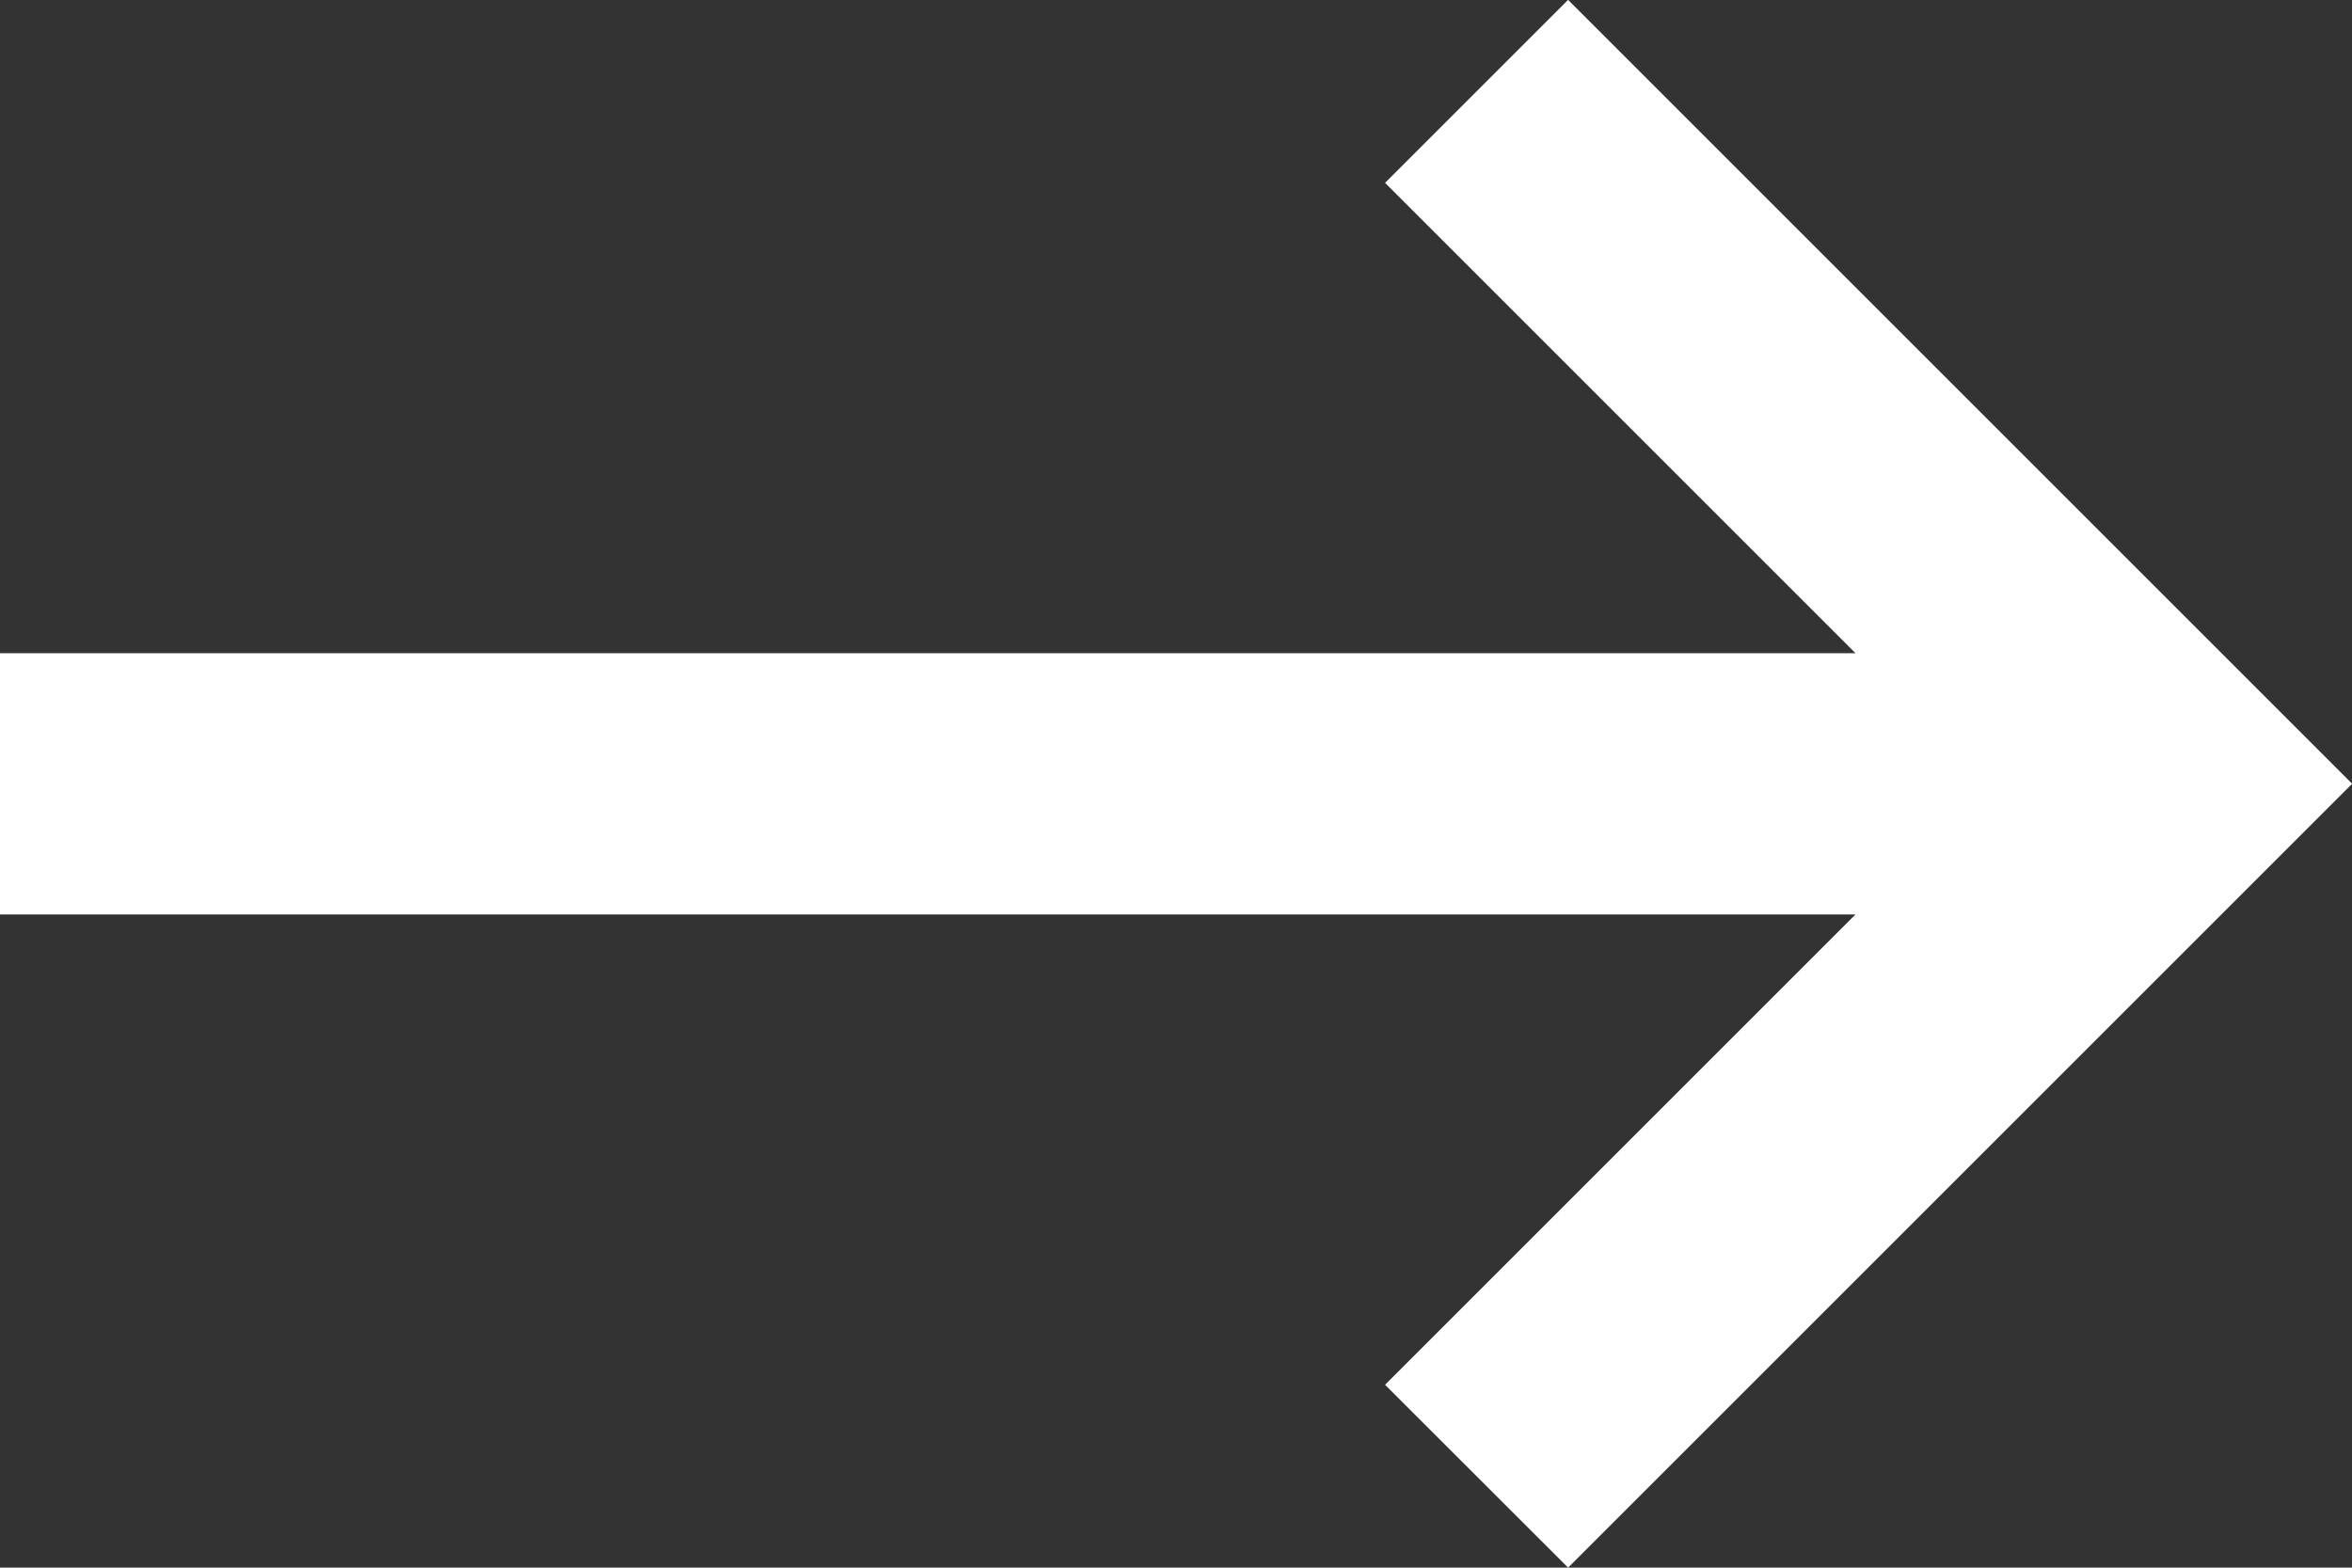
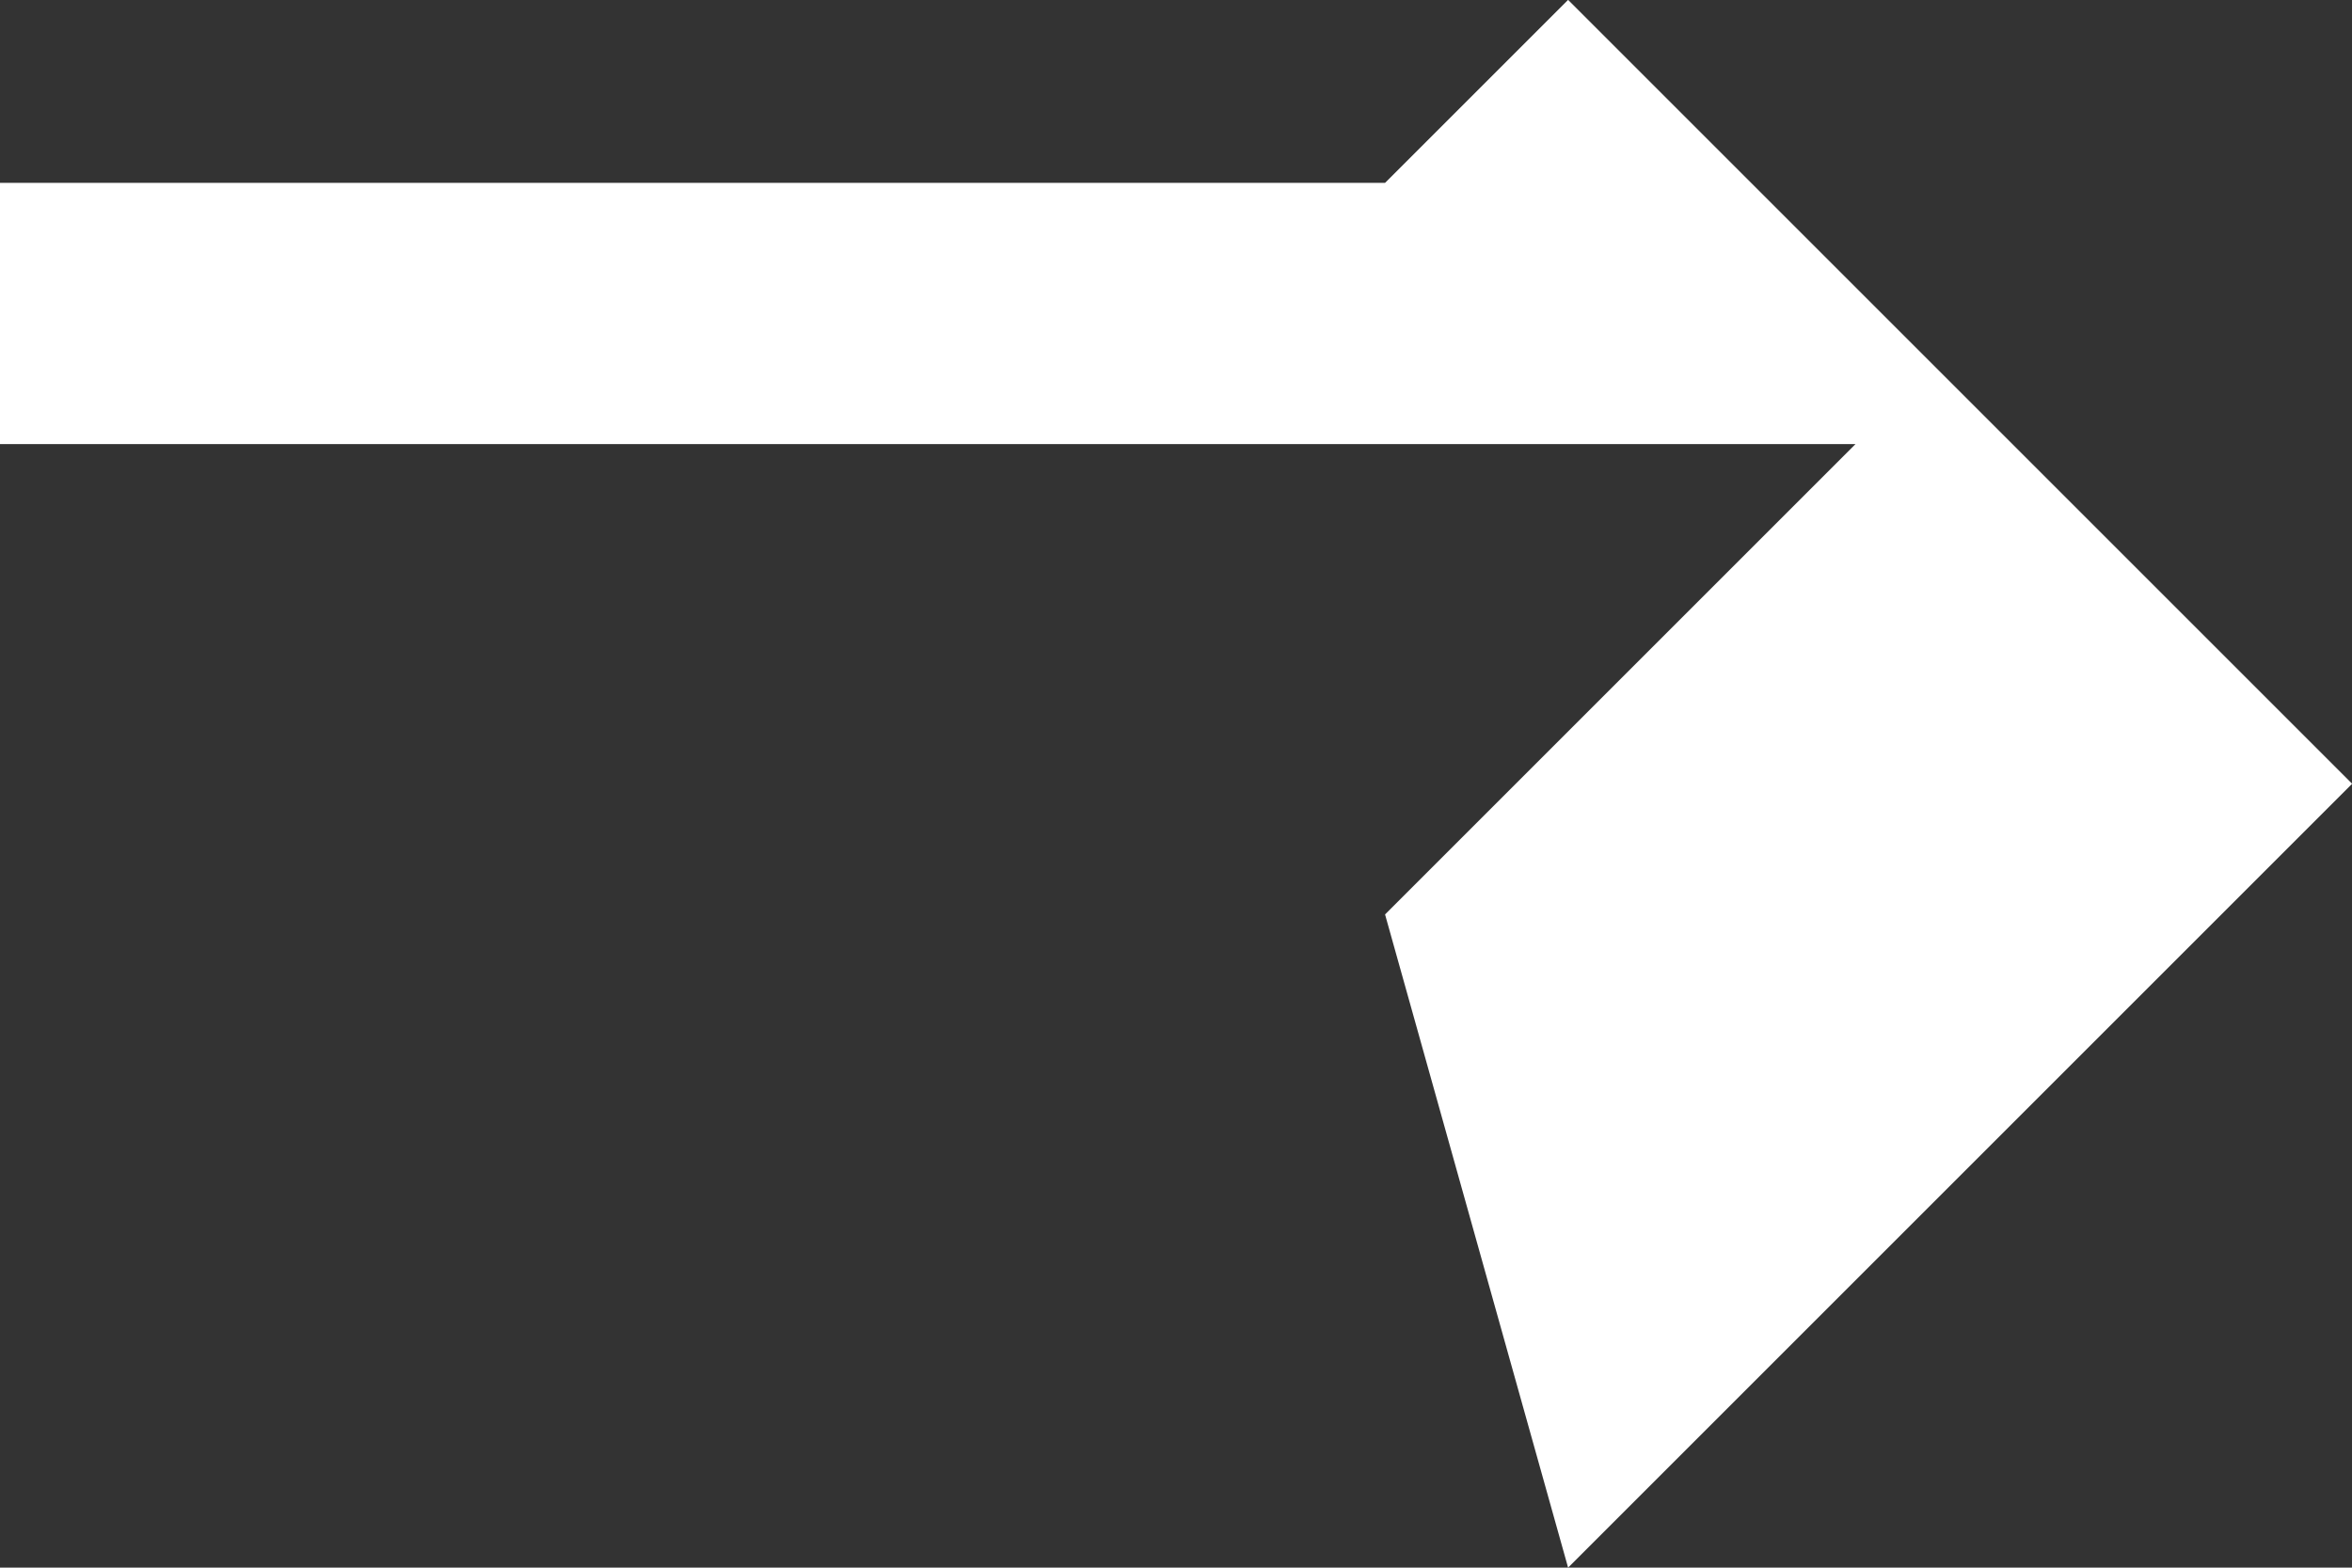
<svg xmlns="http://www.w3.org/2000/svg" width="16.499" height="10.999" viewBox="0 0 16.499 10.999">
  <rect x="0" y="0" width="16.499" height="10.999" fill="#333333" stroke="none" />
  <defs>
    <style>.a{fill:#fff;}</style>
  </defs>
  <g transform="translate(0 -114.75)">
    <g transform="translate(0 114.75)">
-       <path class="a" d="M9.716,116.033l3.3,3.3H0v1.833H13.016l-3.3,3.3L11,125.749l5.5-5.5-5.5-5.5Z" transform="translate(0 -114.75)" />
+       <path class="a" d="M9.716,116.033H0v1.833H13.016l-3.3,3.3L11,125.749l5.5-5.5-5.5-5.5Z" transform="translate(0 -114.75)" />
    </g>
  </g>
</svg>